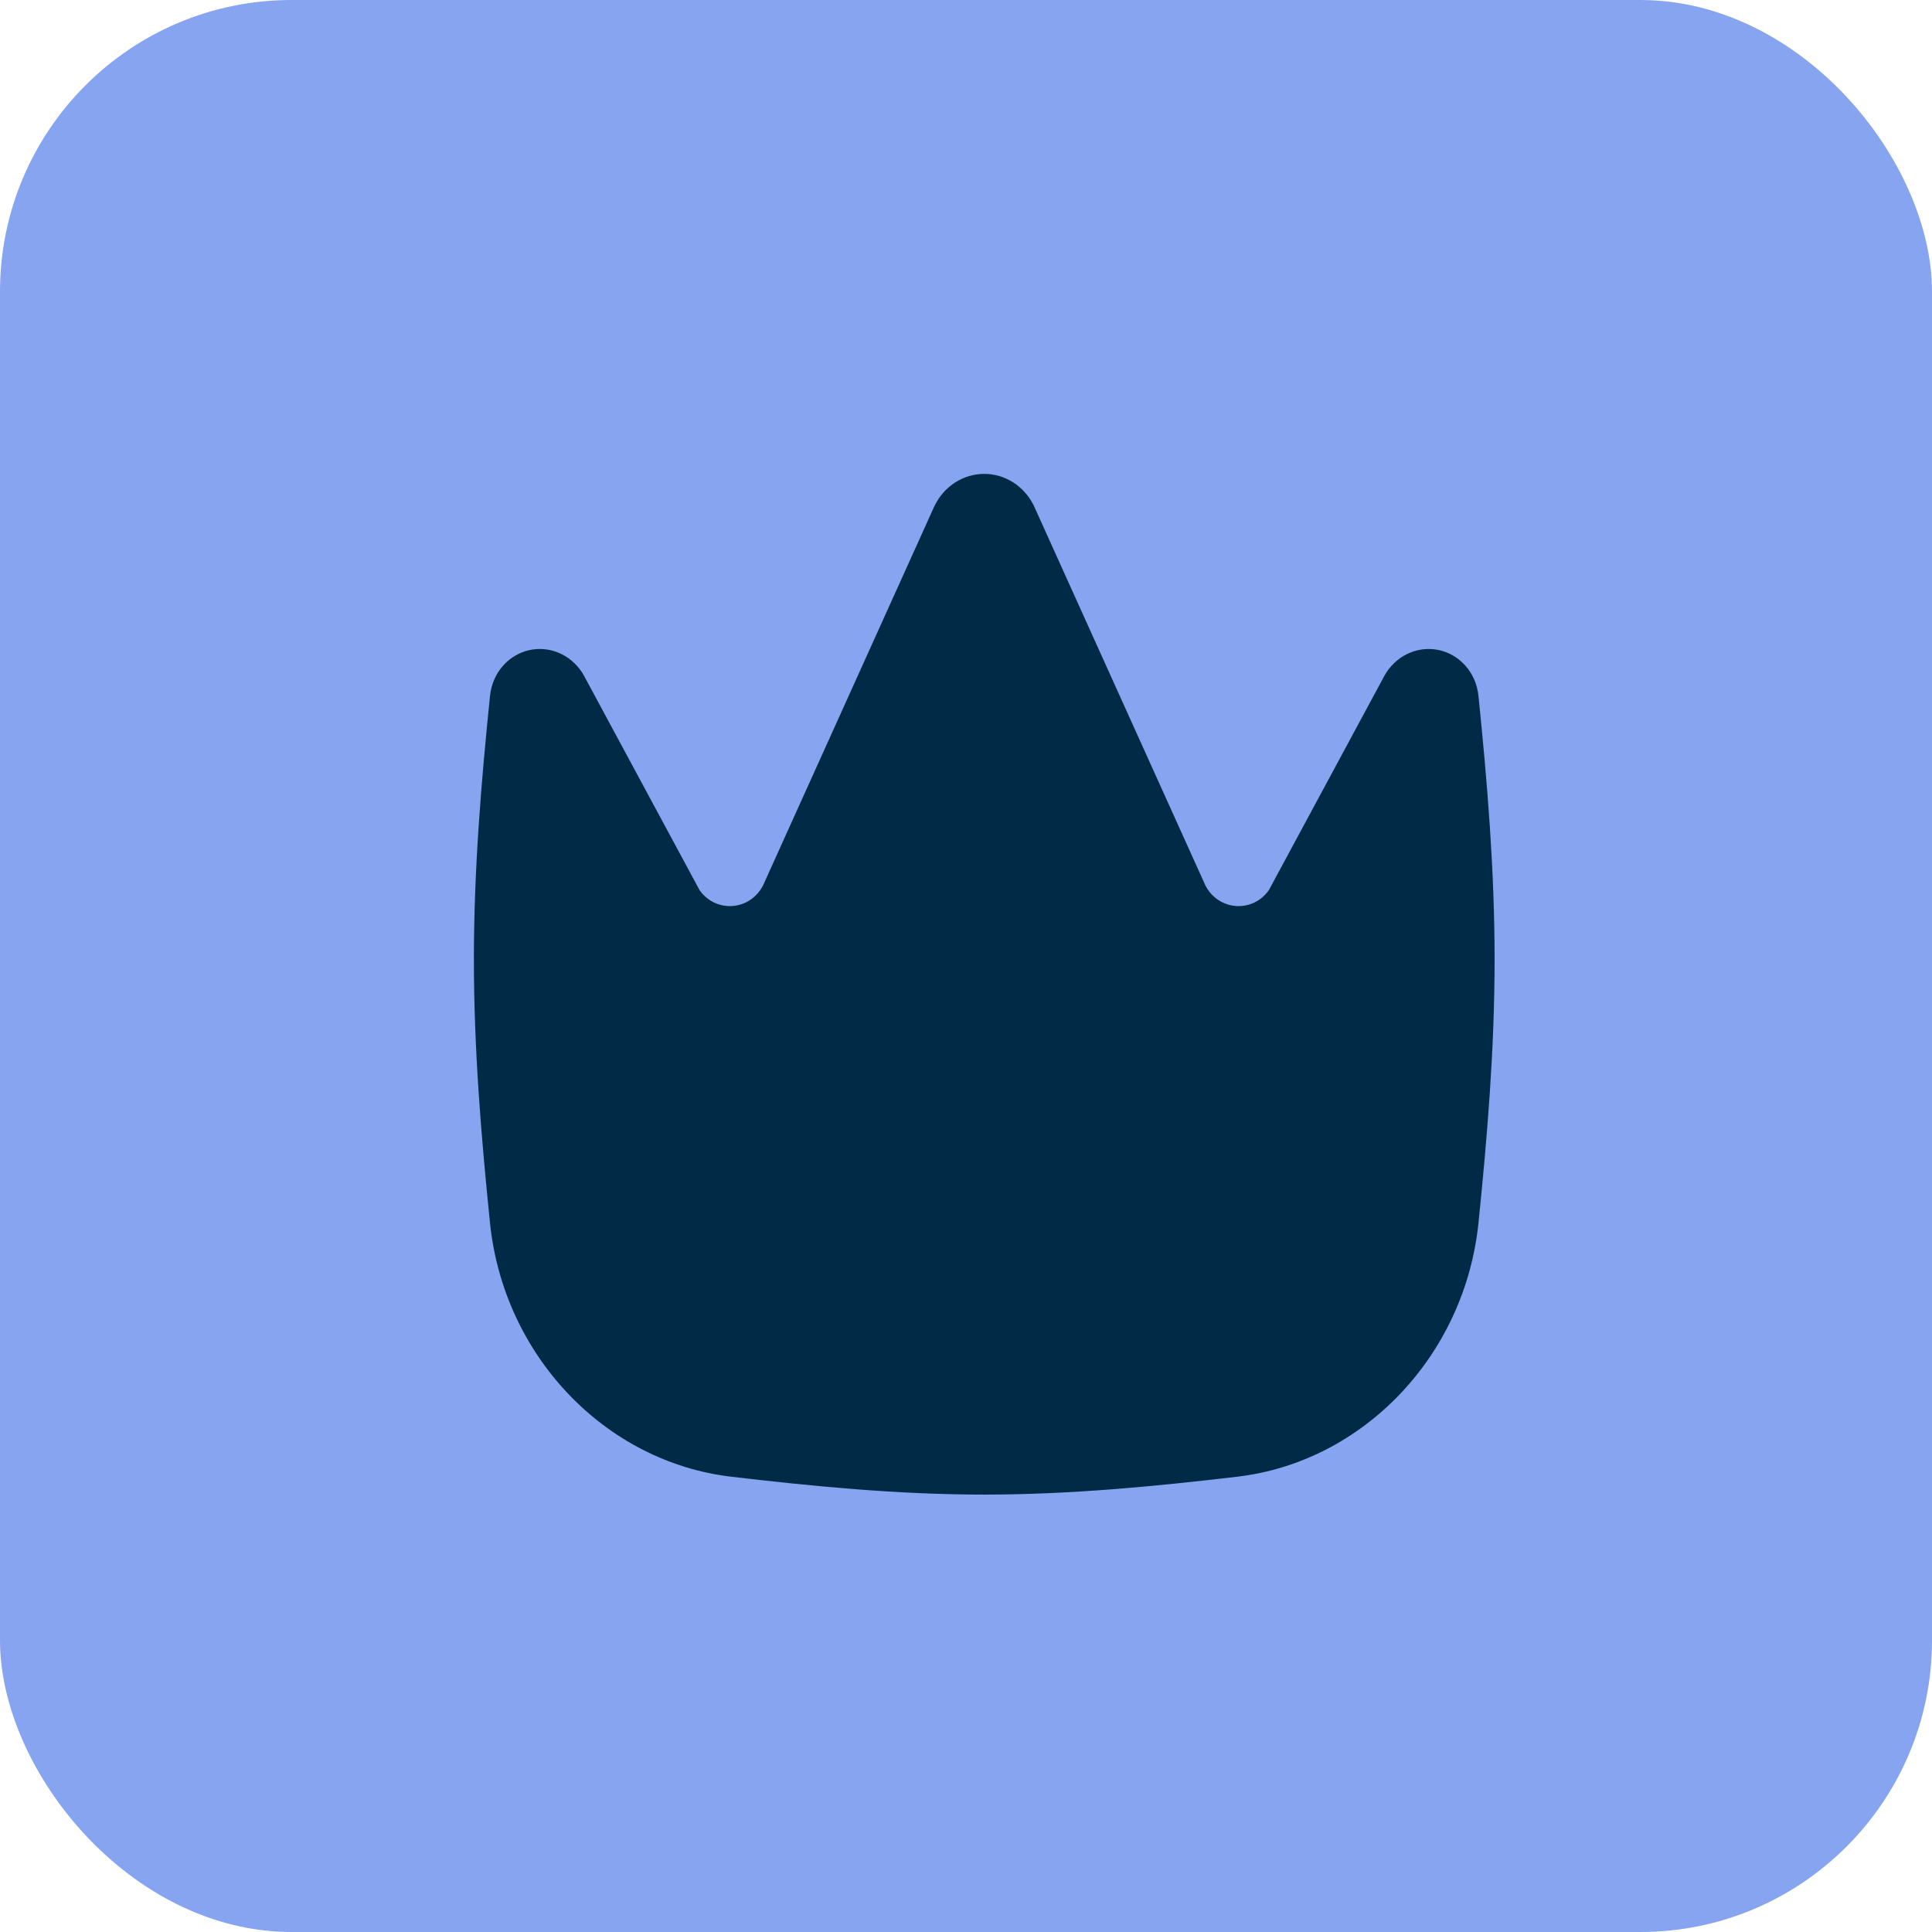
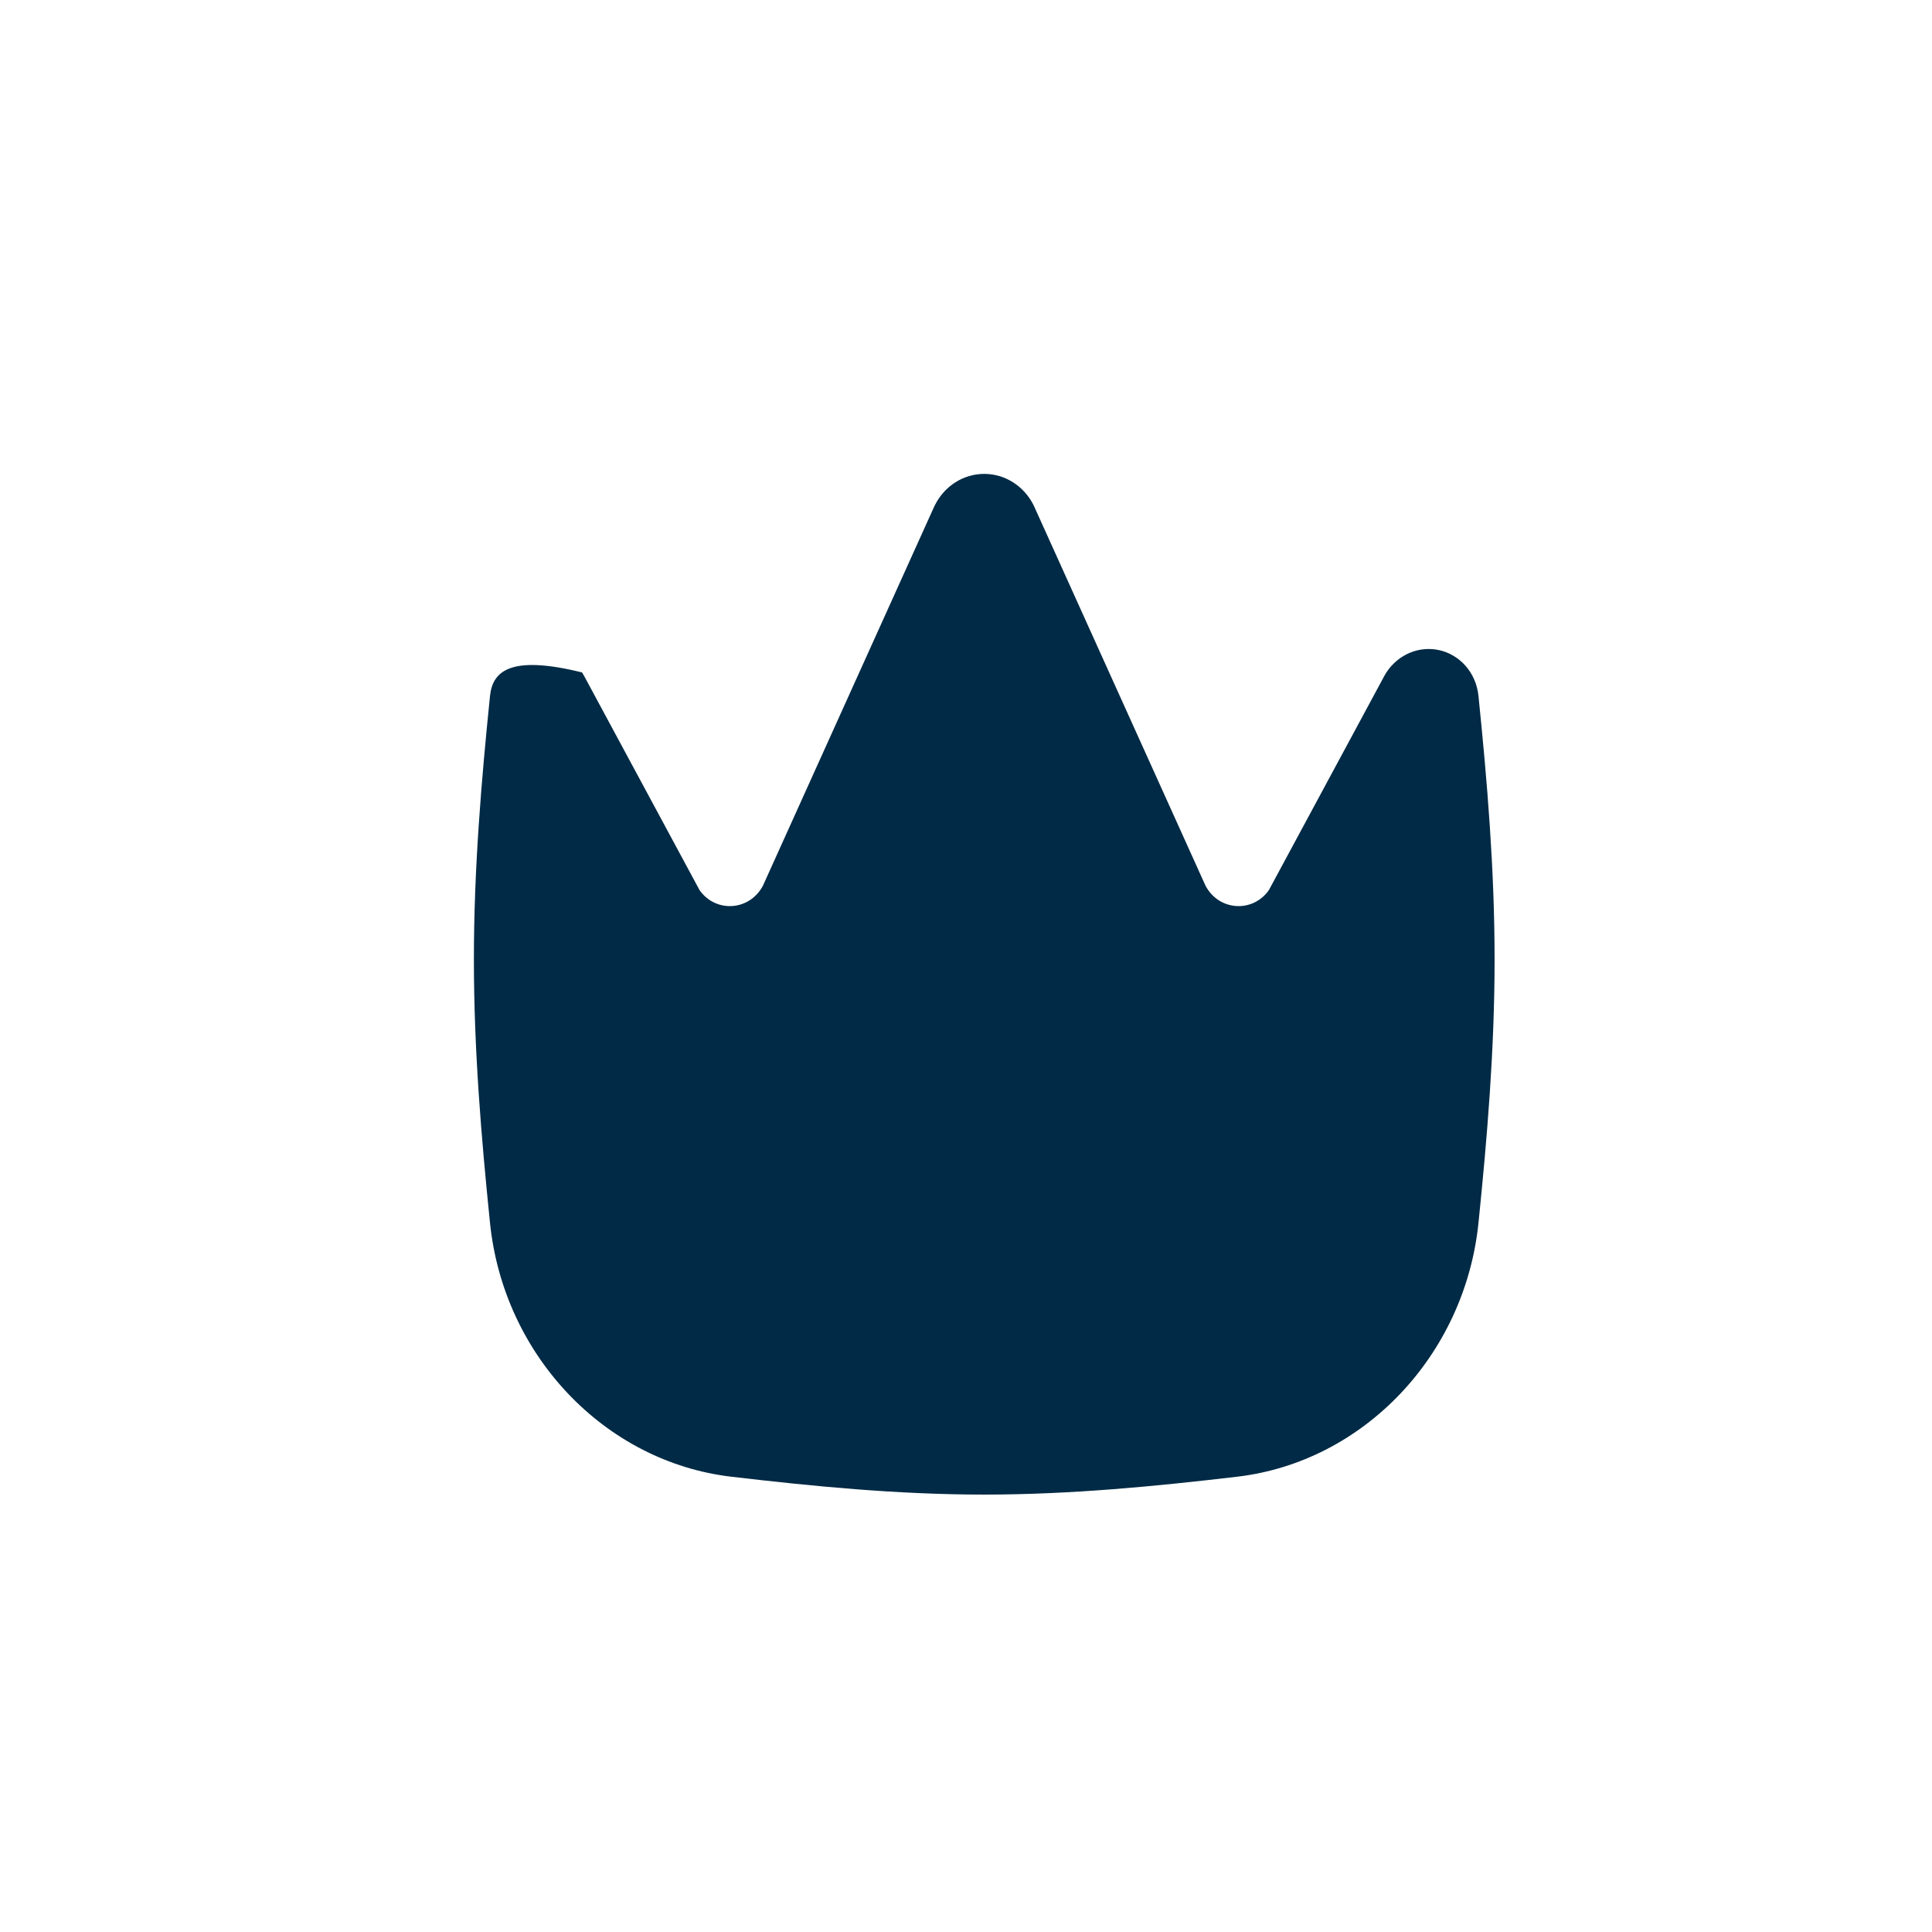
<svg xmlns="http://www.w3.org/2000/svg" width="42" height="42" viewBox="0 0 42 42" fill="none">
-   <rect width="42" height="42" rx="6.34" fill="#86A4EF" />
-   <path fill-rule="evenodd" clip-rule="evenodd" d="M21.396 10.302C20.947 10.302 20.535 10.562 20.326 10.978C20.32 10.989 20.314 11.001 20.309 11.012L16.586 19.253C16.297 19.802 15.564 19.852 15.209 19.353L12.693 14.685C12.681 14.662 12.668 14.64 12.653 14.618C12.385 14.211 11.928 14.041 11.508 14.133C11.075 14.228 10.706 14.602 10.652 15.133C10.464 16.974 10.302 18.892 10.302 20.858C10.302 22.823 10.464 24.741 10.652 26.582C10.946 29.469 13.154 31.782 15.902 32.103C17.667 32.31 19.509 32.491 21.396 32.491C23.284 32.491 25.125 32.31 26.89 32.103C29.638 31.782 31.846 29.469 32.141 26.582C32.329 24.741 32.491 22.823 32.491 20.858C32.491 18.892 32.329 16.974 32.141 15.133C32.087 14.602 31.718 14.228 31.284 14.133C30.864 14.041 30.408 14.211 30.139 14.618C30.125 14.64 30.112 14.662 30.099 14.685L27.583 19.353C27.228 19.852 26.495 19.802 26.206 19.253L22.483 11.012C22.478 11.001 22.473 10.989 22.467 10.978C22.257 10.562 21.845 10.302 21.396 10.302Z" fill="#002A45" />
+   <path fill-rule="evenodd" clip-rule="evenodd" d="M21.396 10.302C20.947 10.302 20.535 10.562 20.326 10.978C20.32 10.989 20.314 11.001 20.309 11.012L16.586 19.253C16.297 19.802 15.564 19.852 15.209 19.353L12.693 14.685C12.681 14.662 12.668 14.64 12.653 14.618C11.075 14.228 10.706 14.602 10.652 15.133C10.464 16.974 10.302 18.892 10.302 20.858C10.302 22.823 10.464 24.741 10.652 26.582C10.946 29.469 13.154 31.782 15.902 32.103C17.667 32.31 19.509 32.491 21.396 32.491C23.284 32.491 25.125 32.31 26.89 32.103C29.638 31.782 31.846 29.469 32.141 26.582C32.329 24.741 32.491 22.823 32.491 20.858C32.491 18.892 32.329 16.974 32.141 15.133C32.087 14.602 31.718 14.228 31.284 14.133C30.864 14.041 30.408 14.211 30.139 14.618C30.125 14.64 30.112 14.662 30.099 14.685L27.583 19.353C27.228 19.852 26.495 19.802 26.206 19.253L22.483 11.012C22.478 11.001 22.473 10.989 22.467 10.978C22.257 10.562 21.845 10.302 21.396 10.302Z" fill="#002A45" />
</svg>